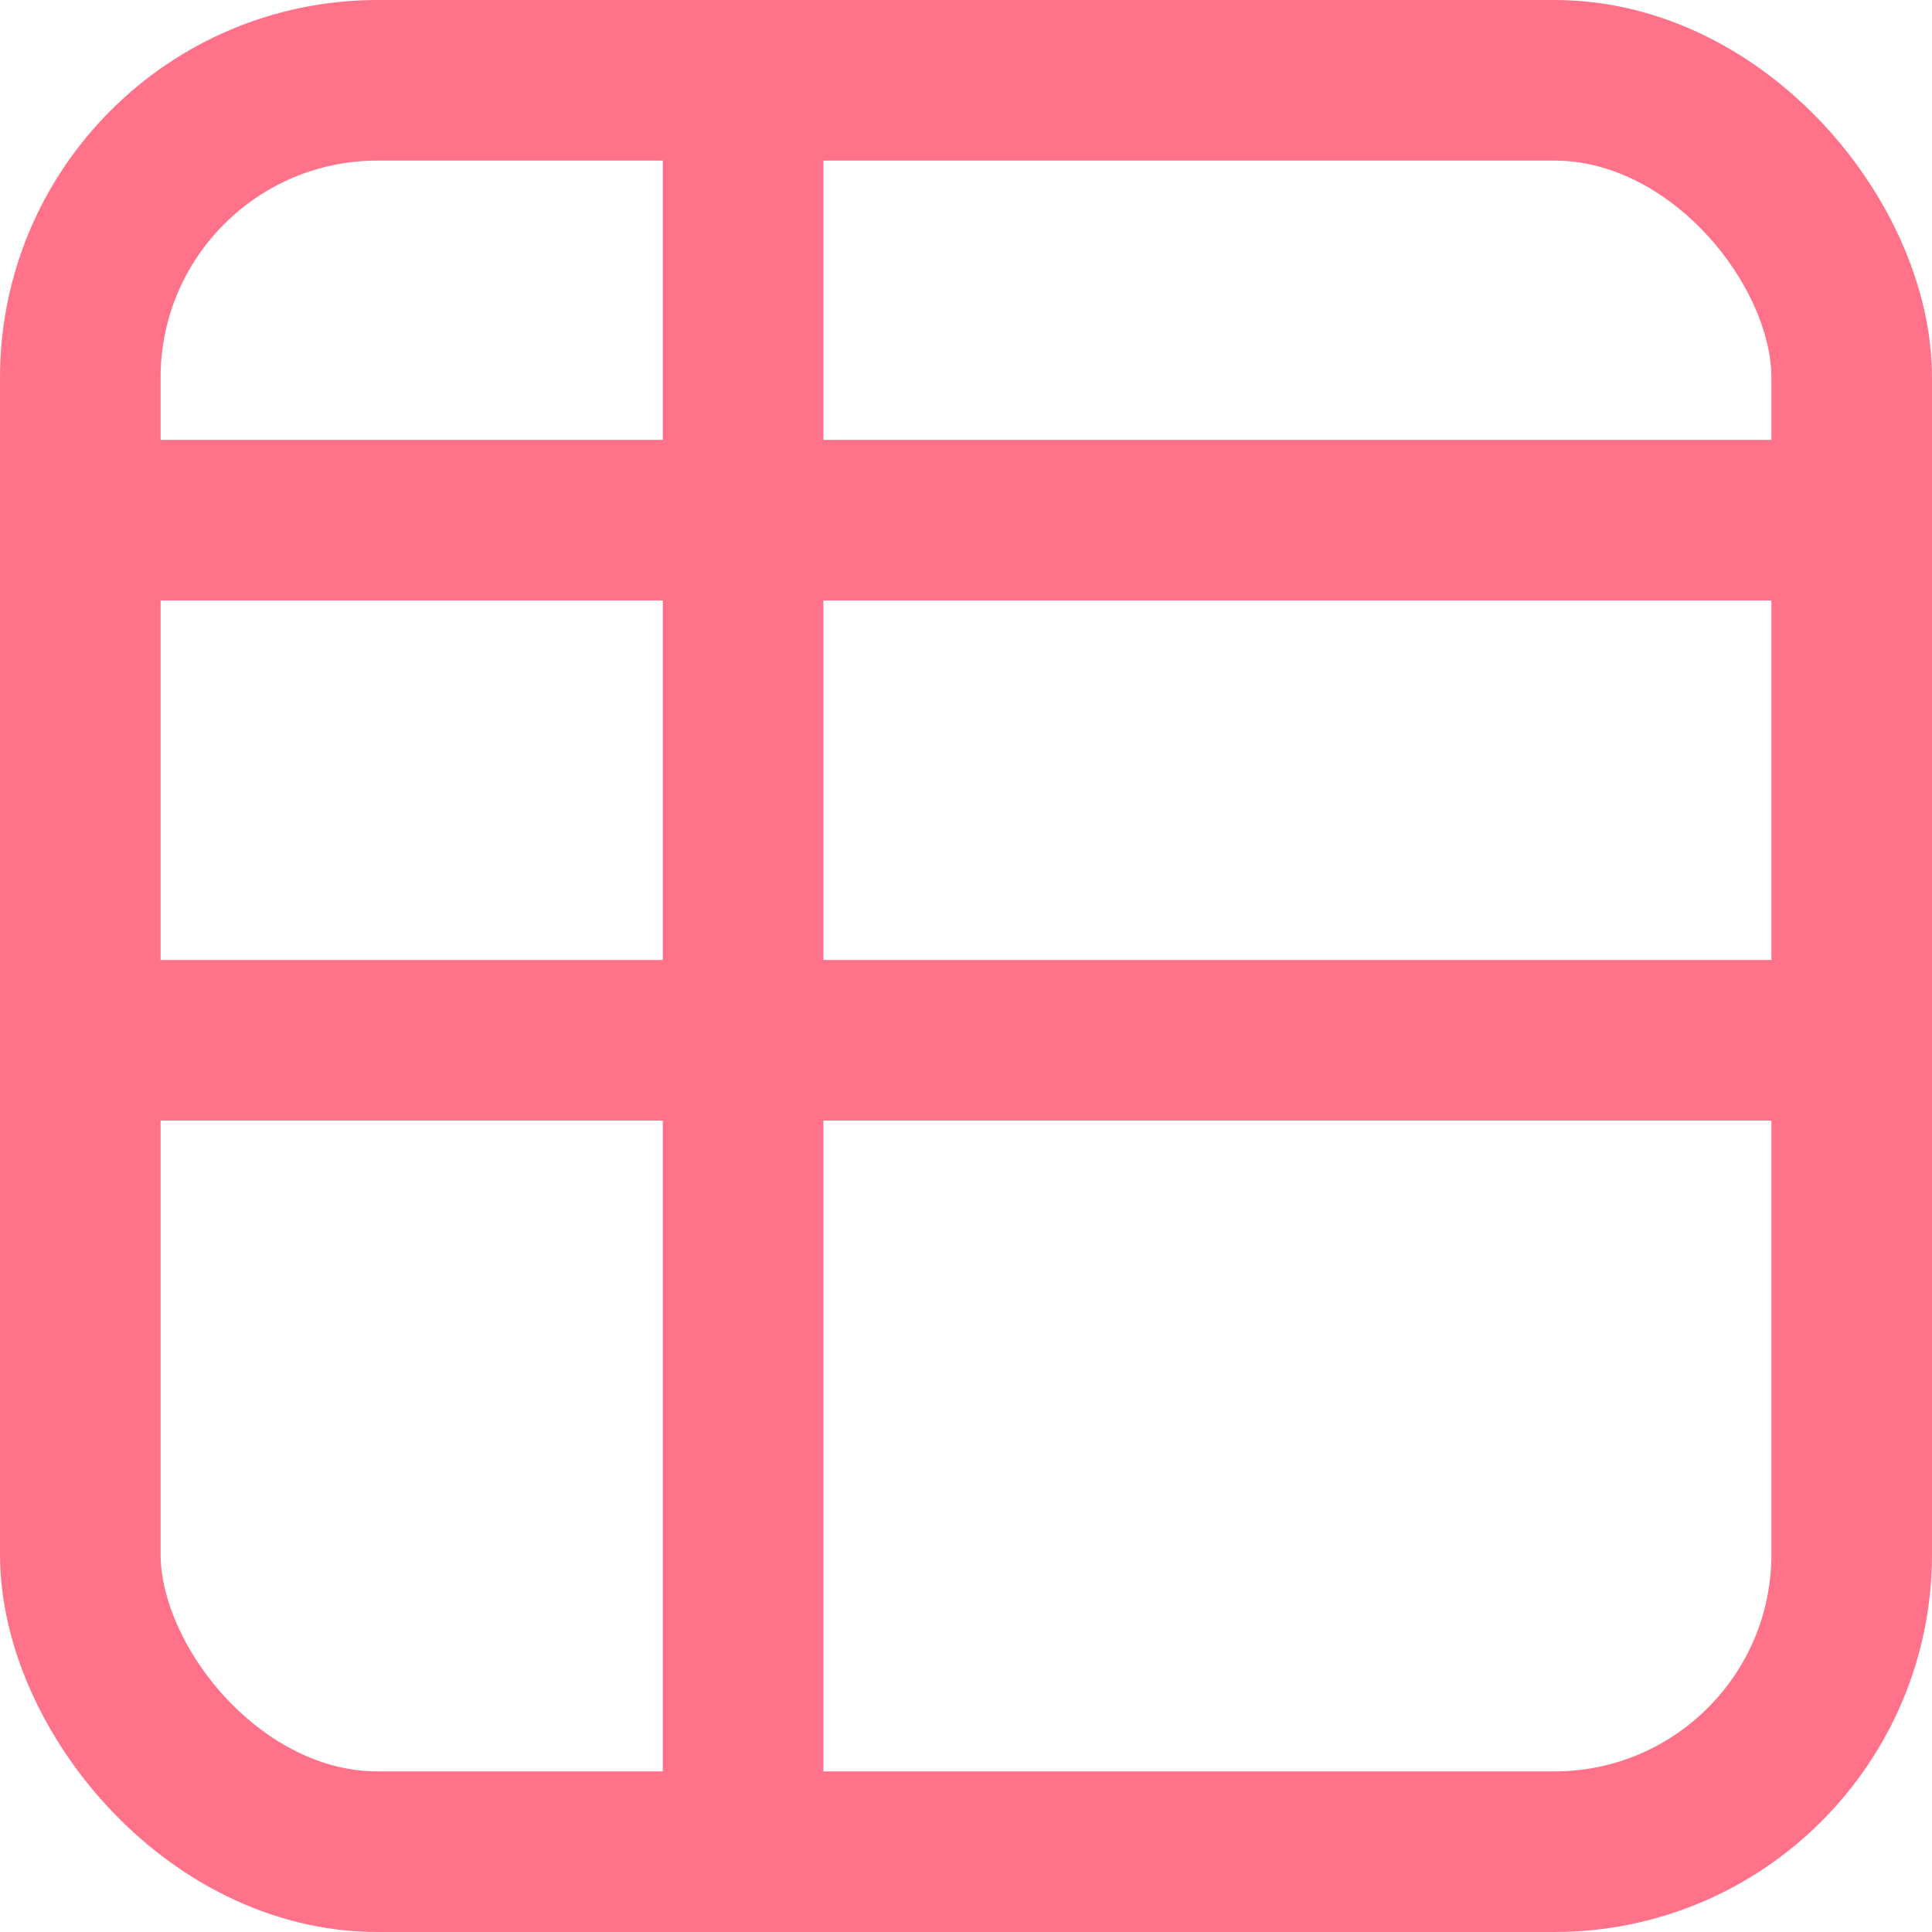
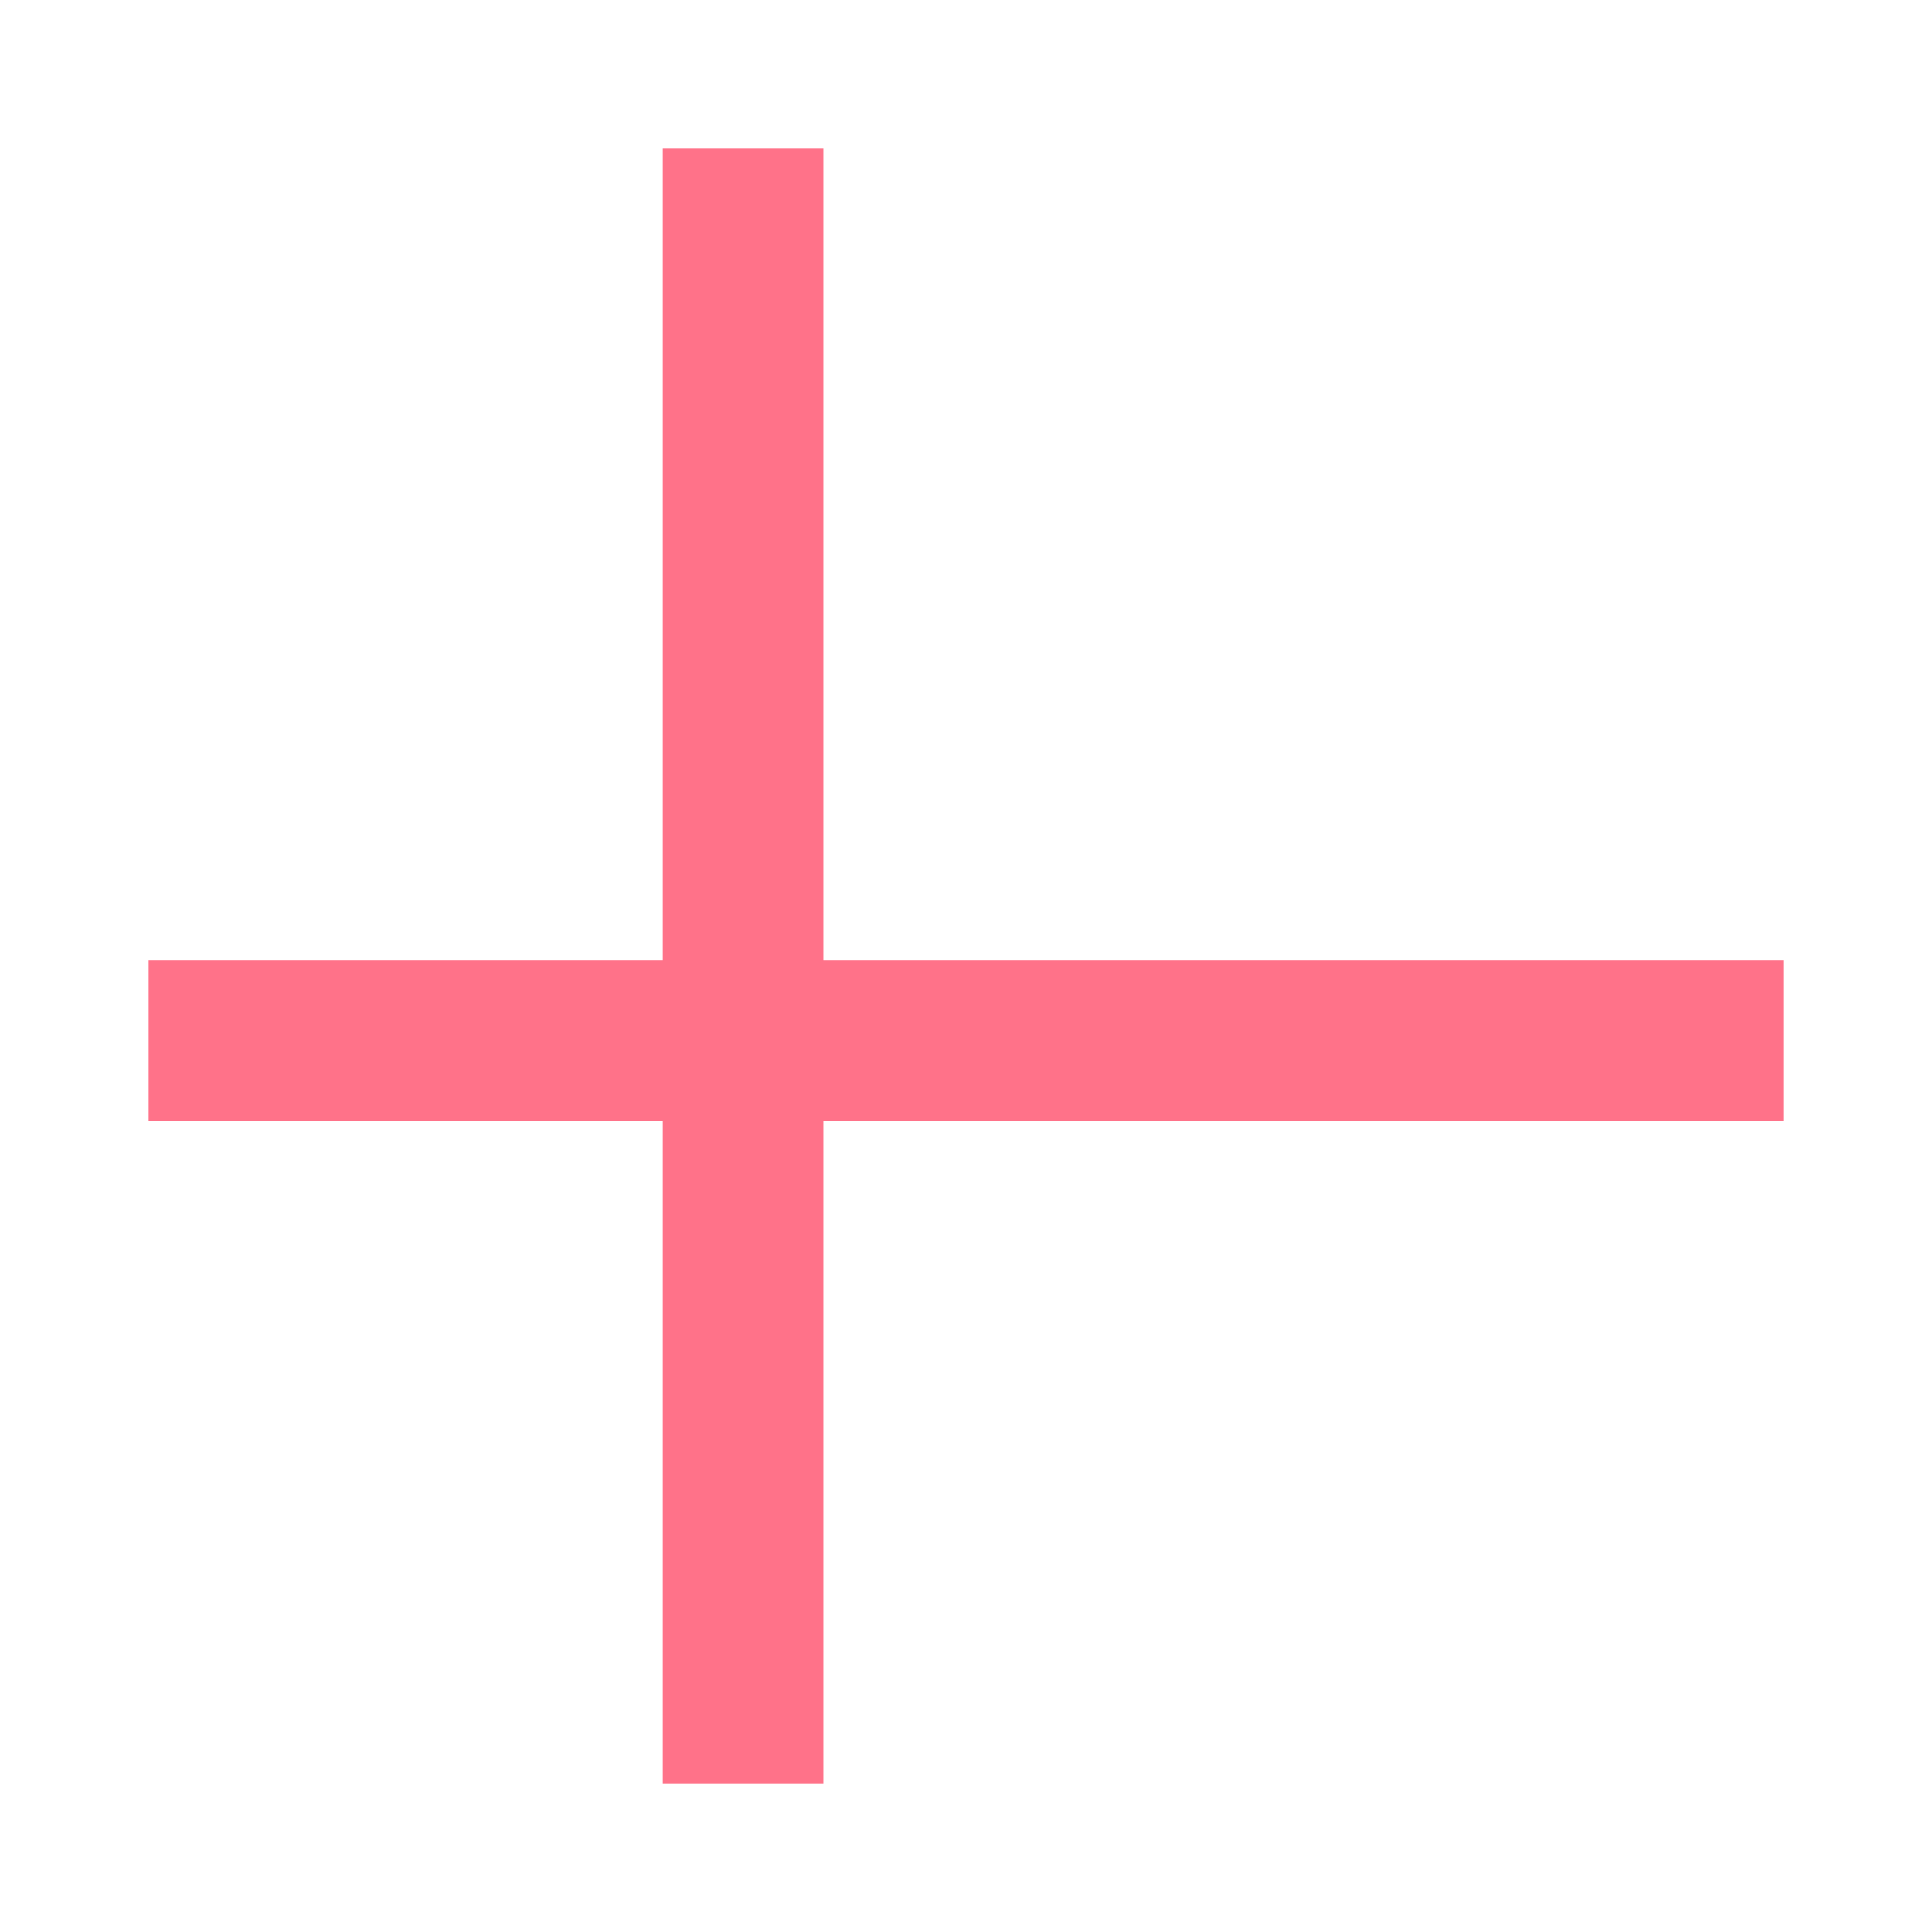
<svg xmlns="http://www.w3.org/2000/svg" width="16px" height="16px" viewBox="0 0 16 16" version="1.1">
  <title>table</title>
  <desc>Created with Sketch.</desc>
  <g id="All-landing-pages" stroke="none" stroke-width="1" fill="none" fill-rule="evenodd">
    <g id="feature-icons" transform="translate(-299, -364)" stroke="#FF7289" stroke-width="1.33">
      <g id="table" transform="translate(299, 364)">
        <g id="Group">
-           <rect id="Rectangle-path" x="0.665" y="0.665" width="14.67" height="14.67" rx="2.462" />
-           <path d="M1.231,4.308 L14.769,4.308" id="Shape" stroke-linejoin="round" />
          <path d="M1.231,8.615 L14.769,8.615" id="Shape-Copy-3" stroke-linejoin="round" />
          <path d="M6.154,1.231 L6.154,14.769" id="Shape-Copy-4" stroke-linejoin="round" />
        </g>
      </g>
    </g>
  </g>
</svg>